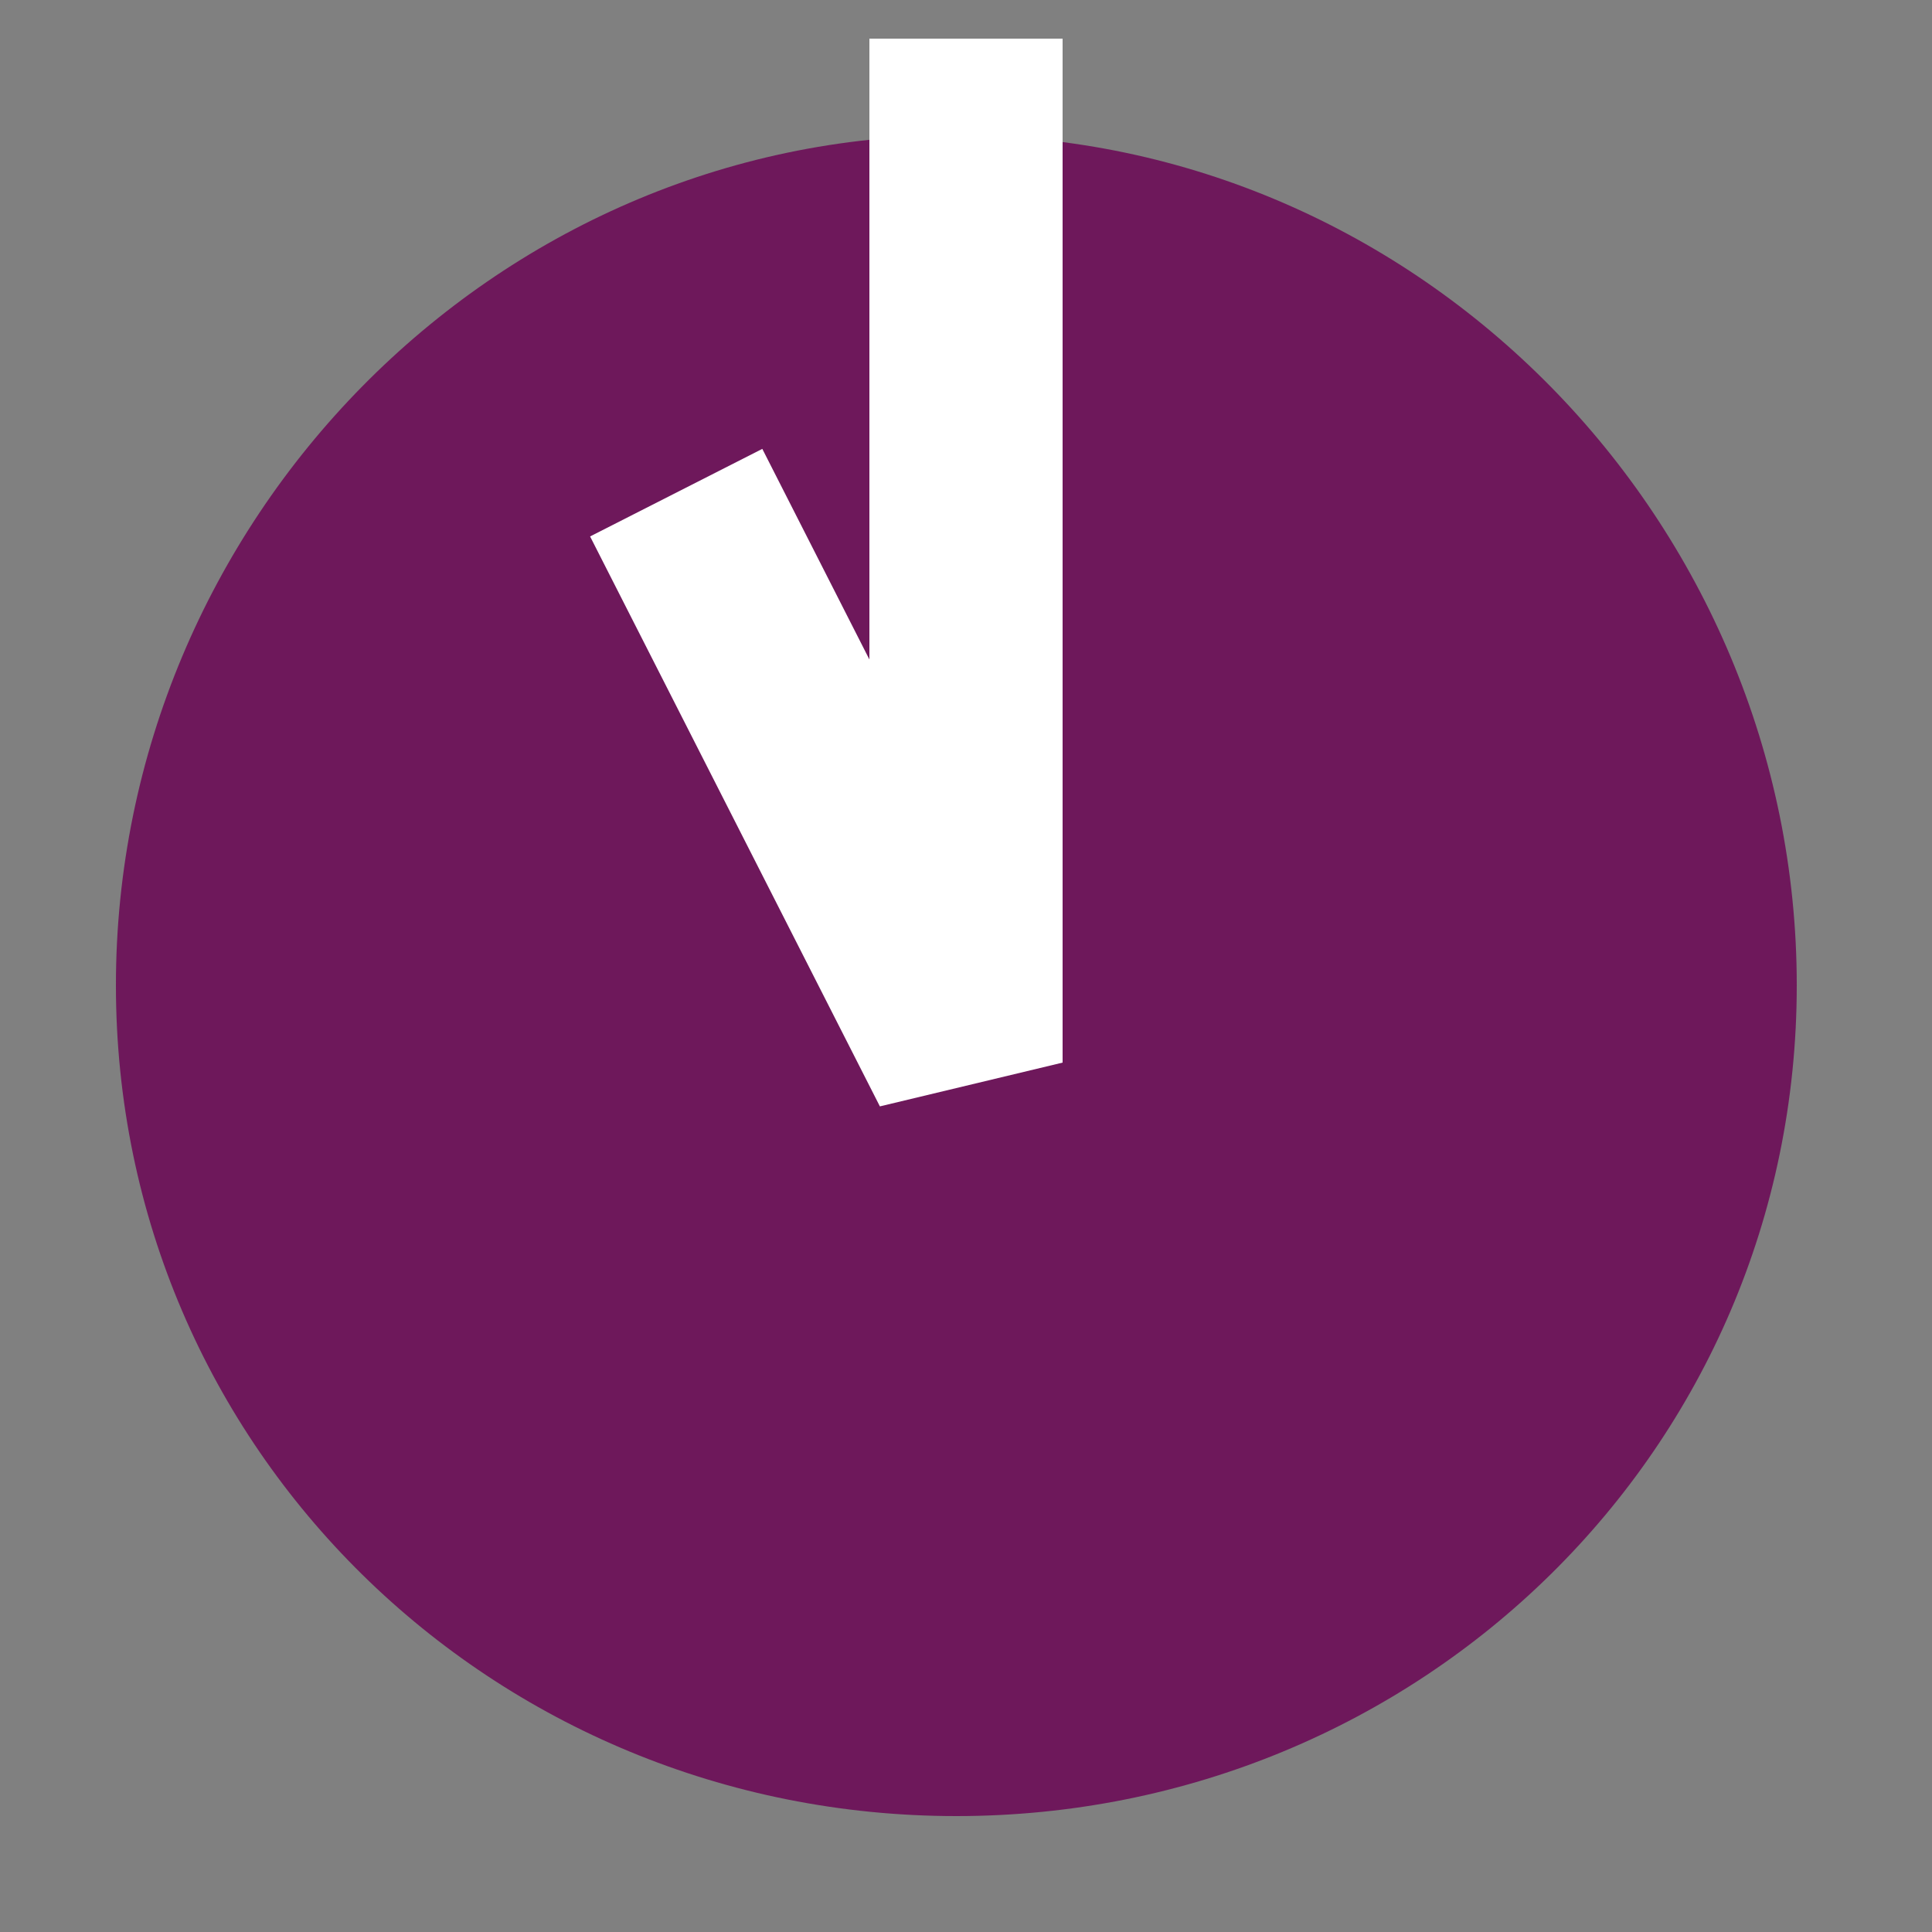
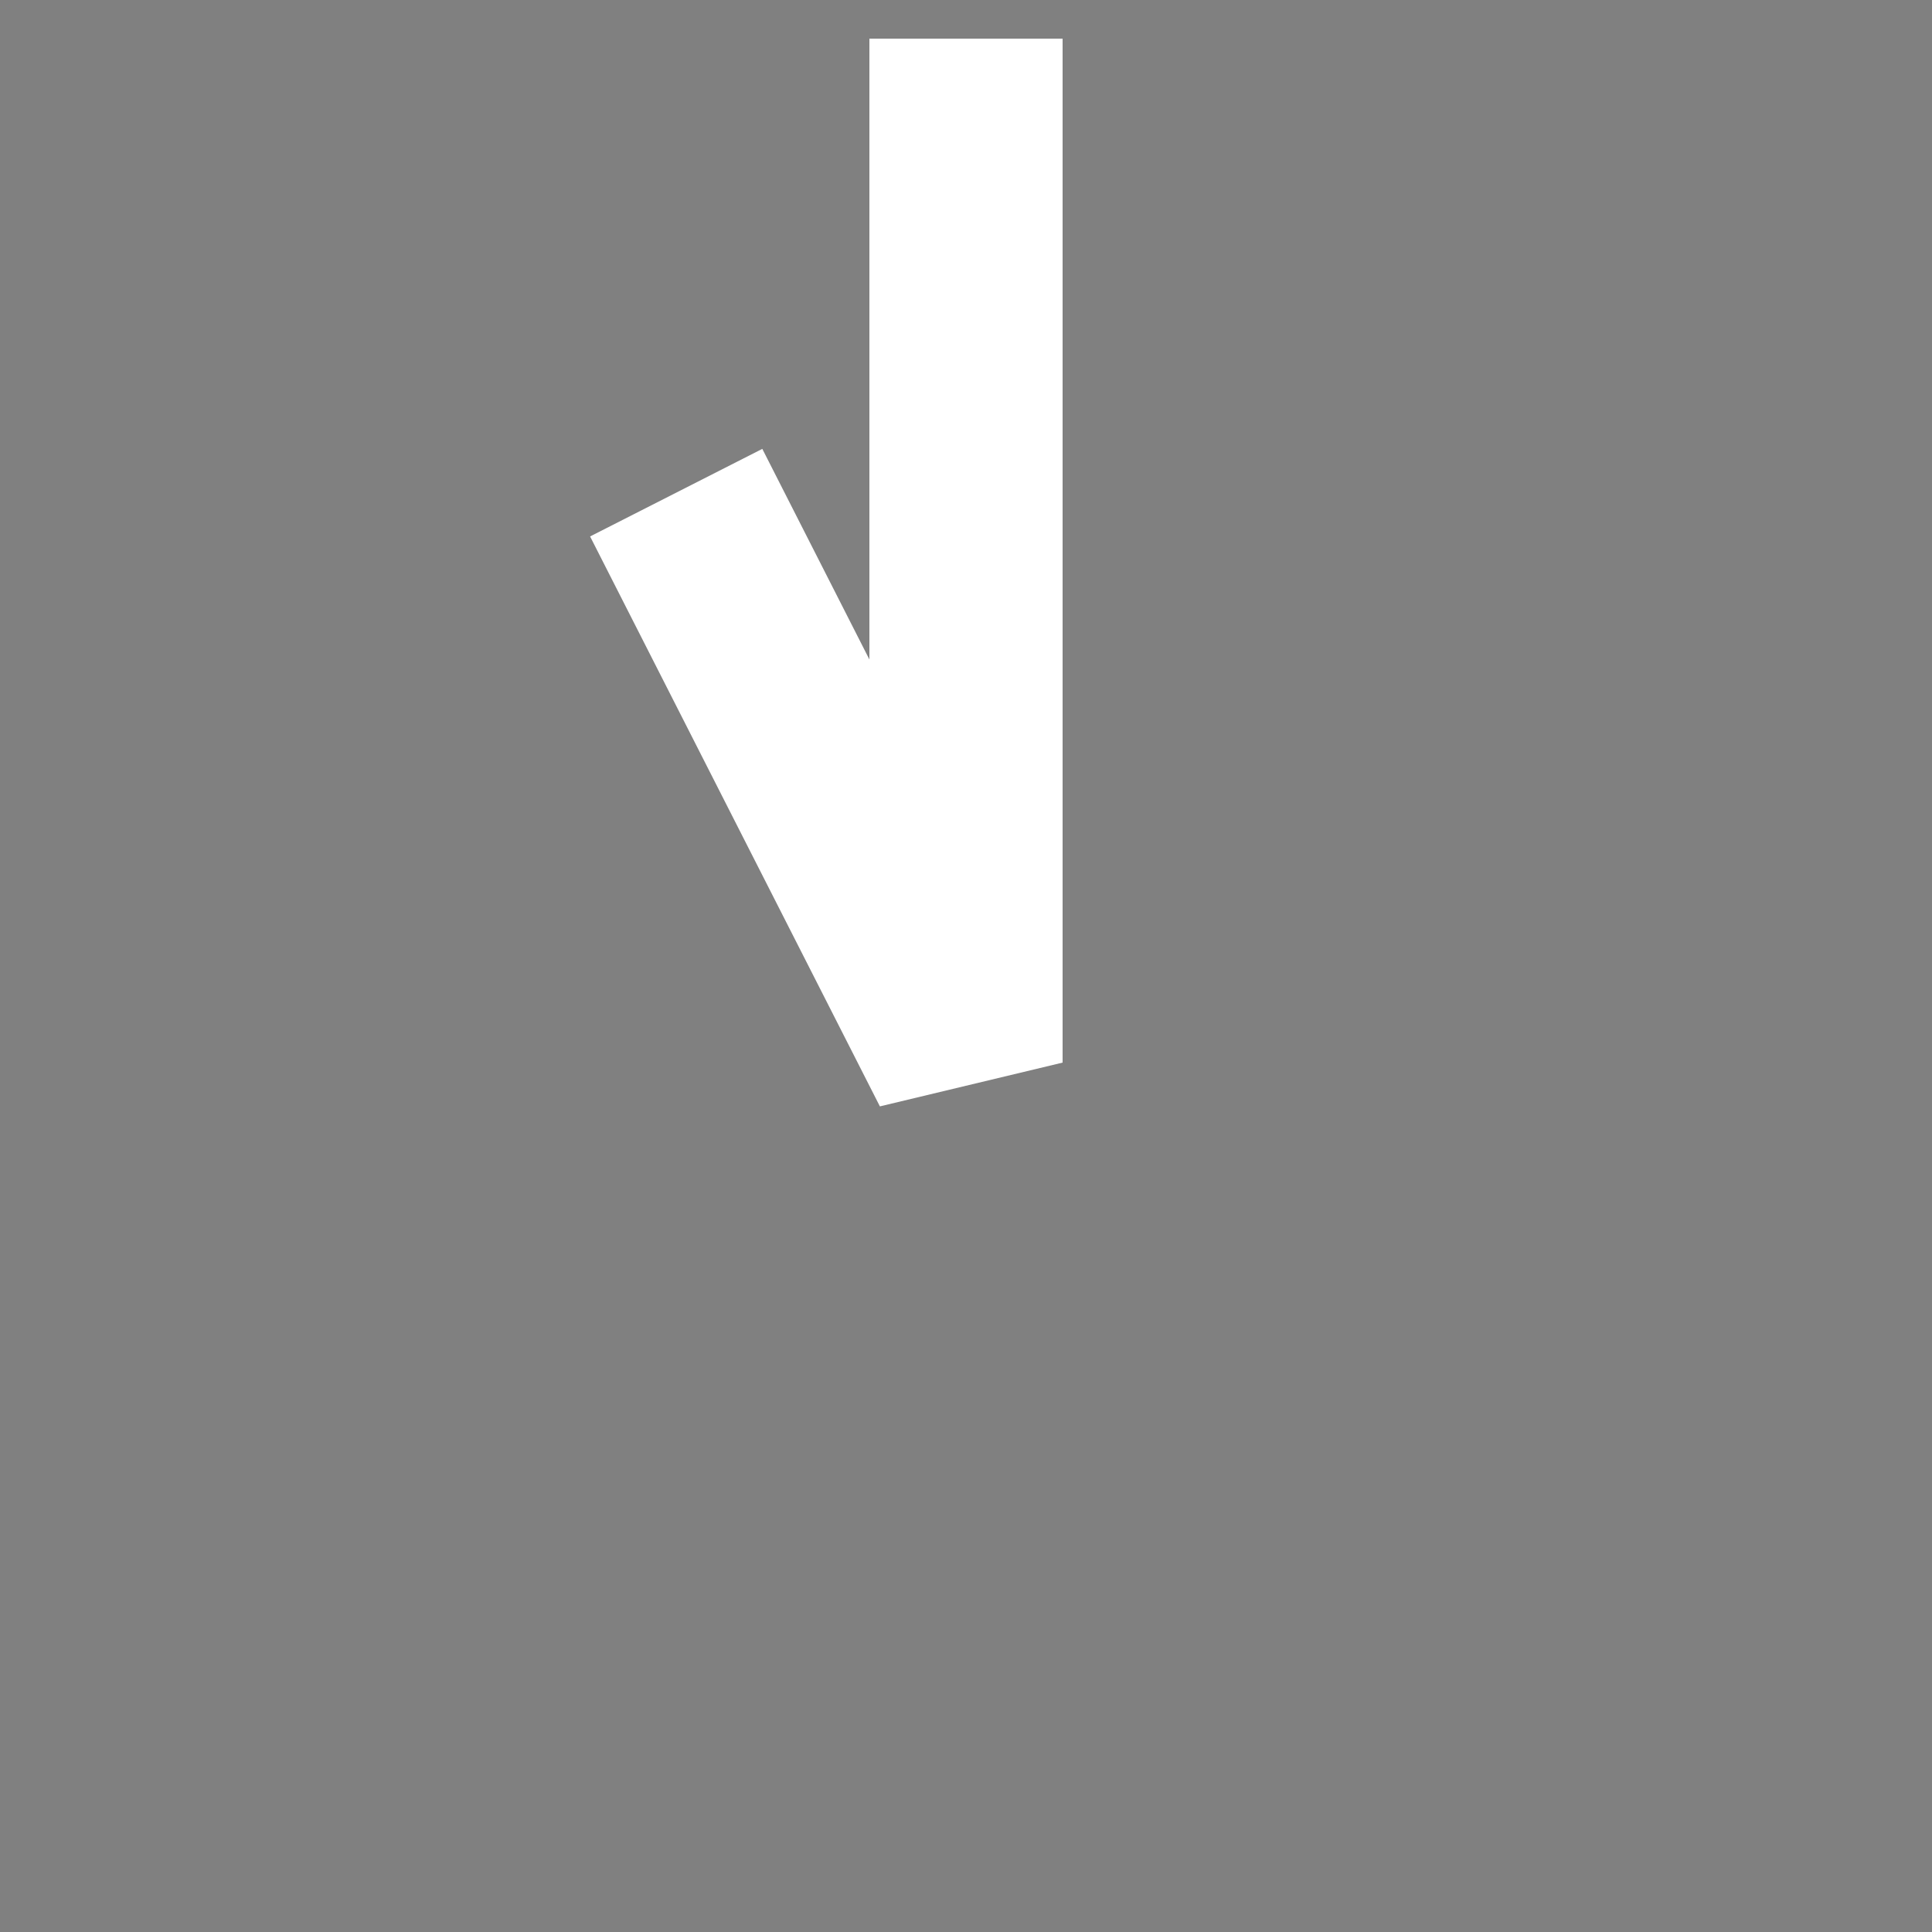
<svg xmlns="http://www.w3.org/2000/svg" id="Layer_1" x="0px" y="0px" viewBox="0 0 100 100" xml:space="preserve">
  <rect x="0" y="0" width="100" height="100" fill="#808080" stroke="none" />
  <g>
-     <path fill="#6E185B" d="M93,51c0,24-19.5,43-43.5,43S6,75,6,51S25.5,7,49.5,7S93,27,93,51z" />
-   </g>
+     </g>
  <polyline fill="none" stroke="#FFFFFF" stroke-width="10" stroke-linejoin="bevel" stroke-miterlimit="10" points="50,2 50,55 35,25.5 " />
</svg>